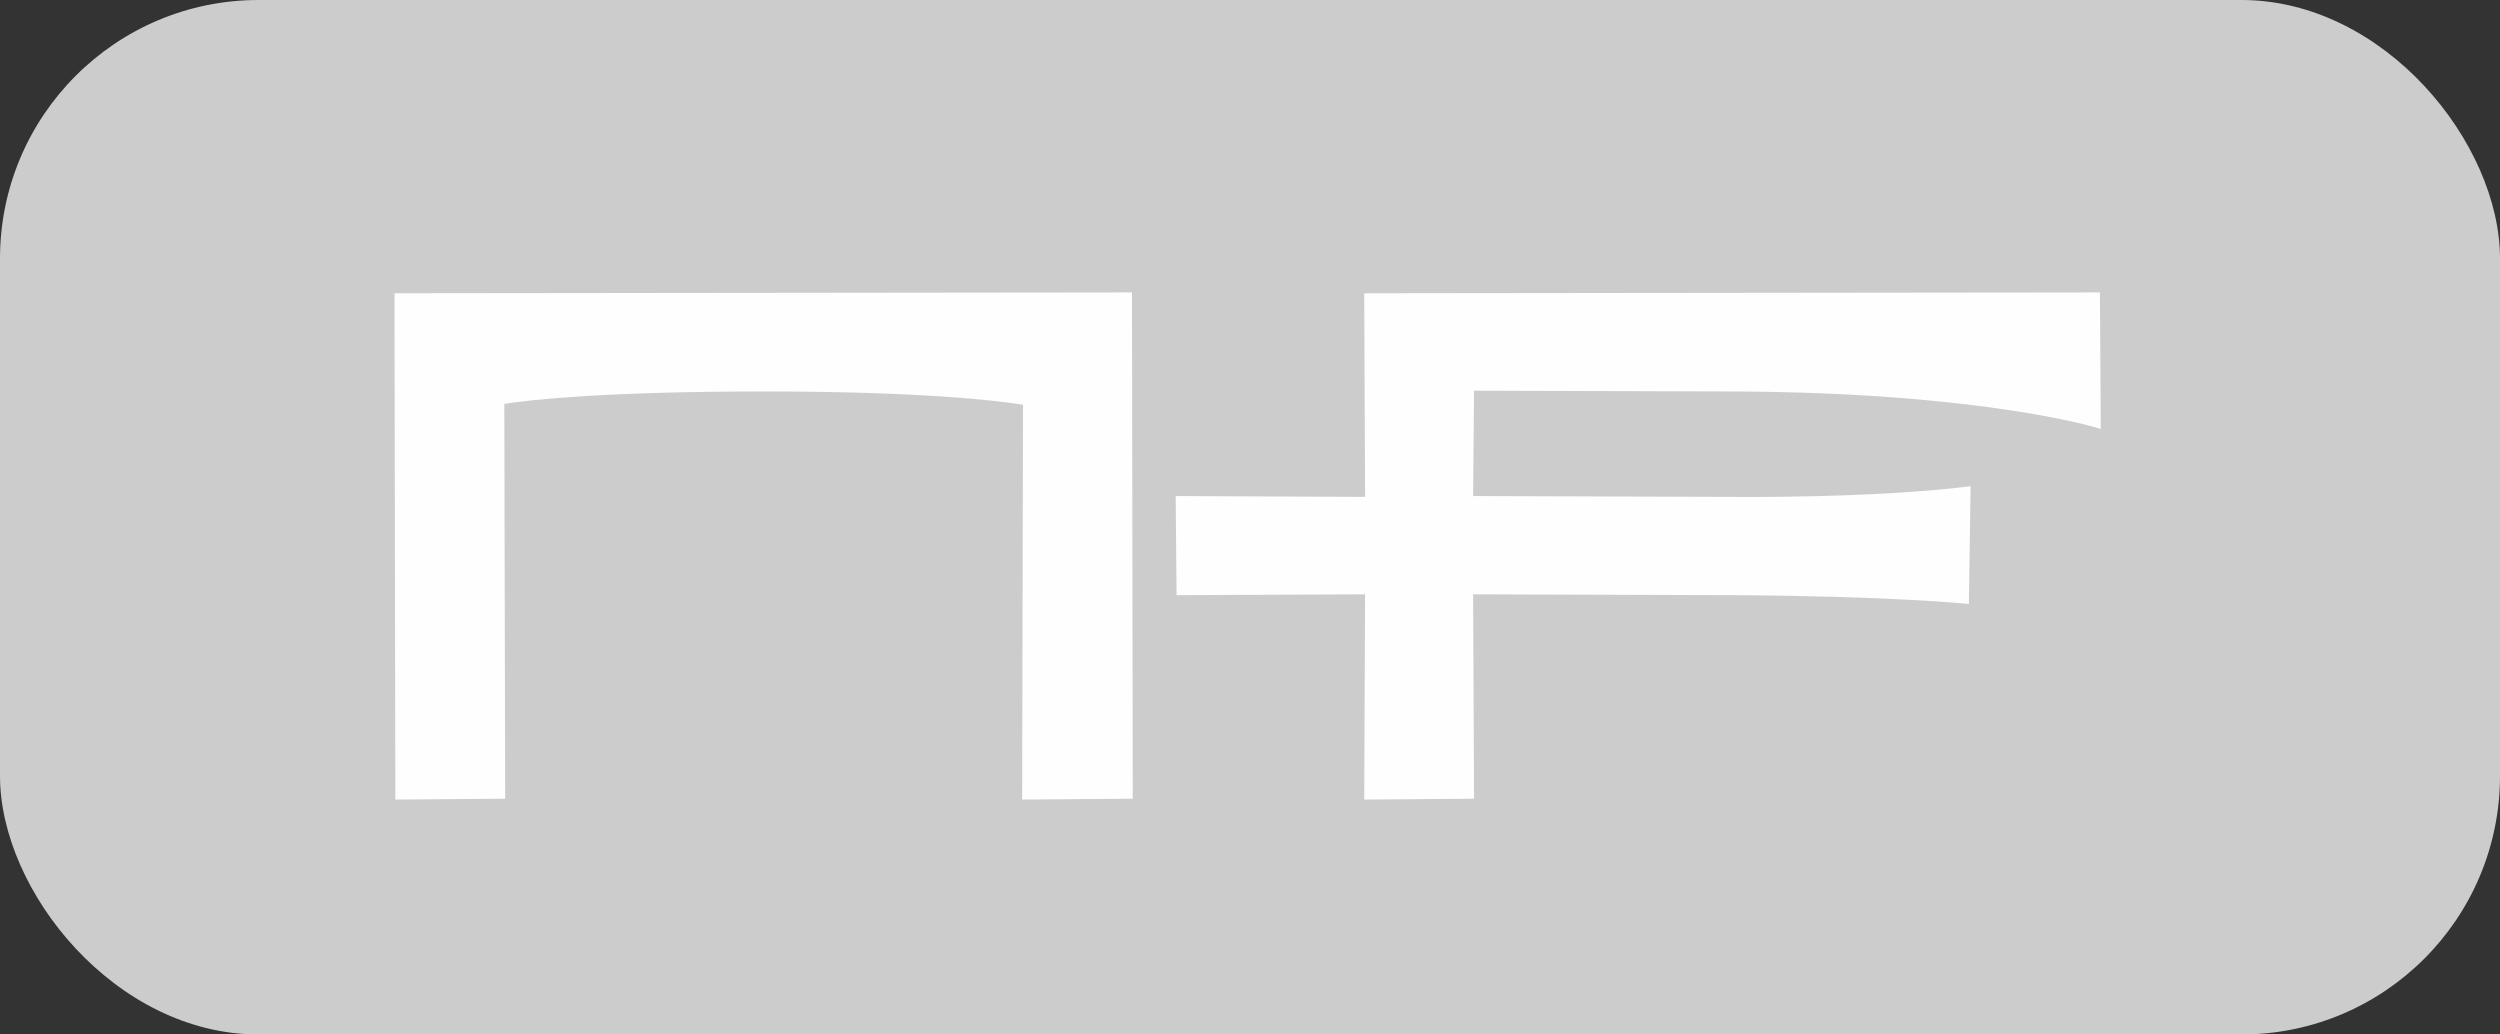
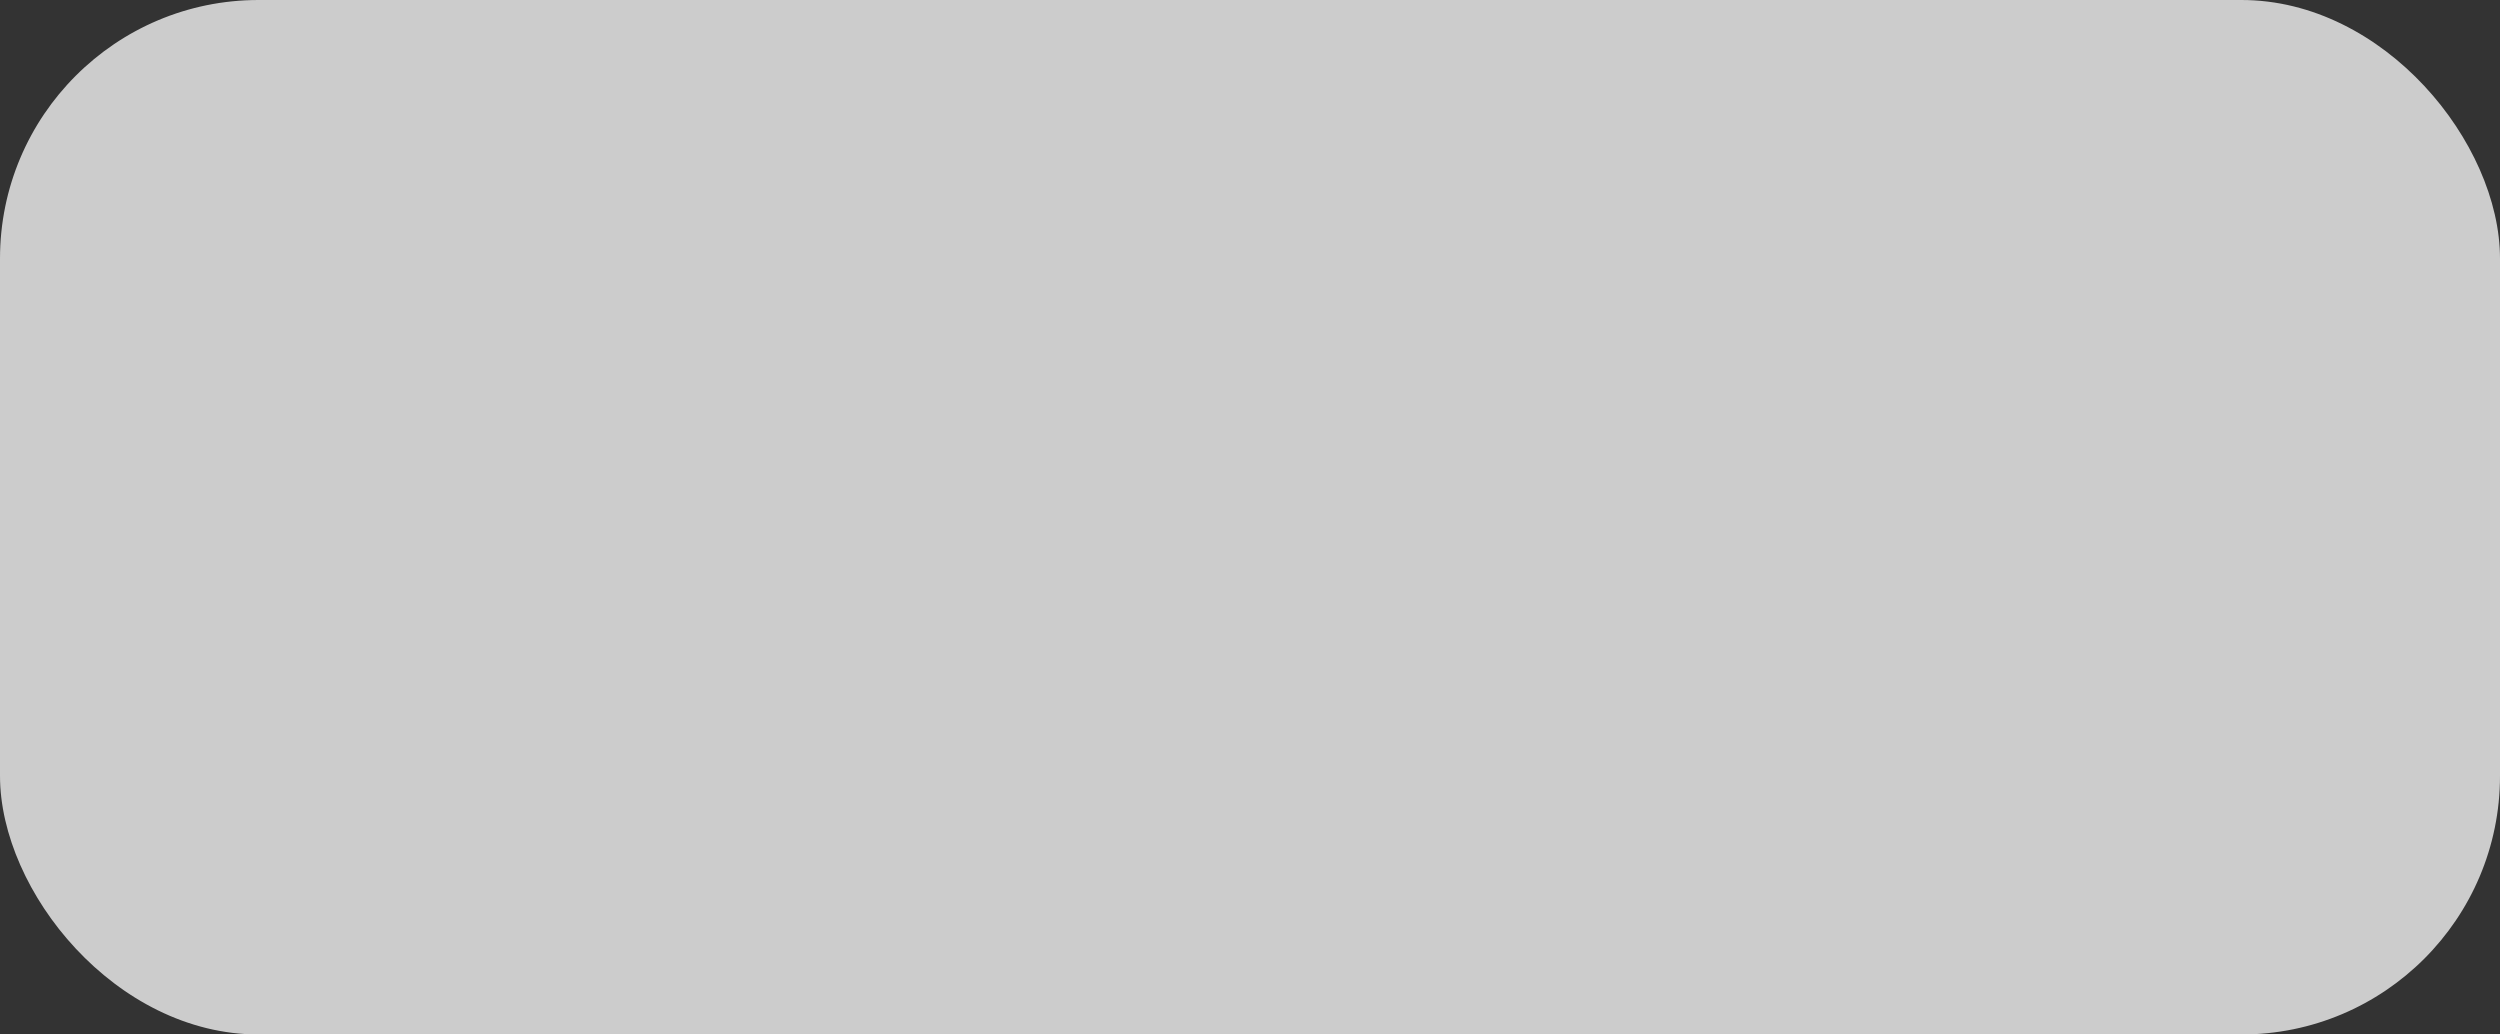
<svg xmlns="http://www.w3.org/2000/svg" width="29px" height="12px" viewBox="0 0 29 12" version="1.1">
  <rect x="0" y="0" width="29" height="12" fill="#333333" stroke="none" />
  <title>volley</title>
  <desc>Created with Sketch.</desc>
  <defs />
  <g id="Page-1" stroke="none" stroke-width="1" fill="none" fill-rule="evenodd">
    <rect id="Rectangle" fill="#CCCCCC" x="0" y="0" width="29" height="12" rx="3" />
-     <path d="M13.14,9.265 L11.857,9.275 L11.867,4.695 C11.549,4.644 10.666,4.541 8.869,4.541 C7.051,4.541 6.168,4.634 5.85,4.685 L5.86,9.265 L4.586,9.275 L4.576,3.402 L13.131,3.392 L13.14,9.275 L13.14,9.265 Z" id="Fill-3" fill="#FEFEFE" />
-     <path d="M24.359,4.973 C24.369,4.973 23.025,4.552 20.108,4.541 L17.099,4.532 L17.088,5.754 L20.108,5.764 C20.108,5.764 21.729,5.783 22.859,5.64 L22.839,7.006 C22.839,7.006 21.957,6.914 20.108,6.904 L17.088,6.894 L17.099,9.265 L15.825,9.275 L15.835,6.894 L13.648,6.904 L13.638,5.754 L15.835,5.764 L15.825,3.402 L24.359,3.392 L24.369,4.973 L24.359,4.973 Z" id="Fill-5" fill="#FEFEFE" />
  </g>
</svg>